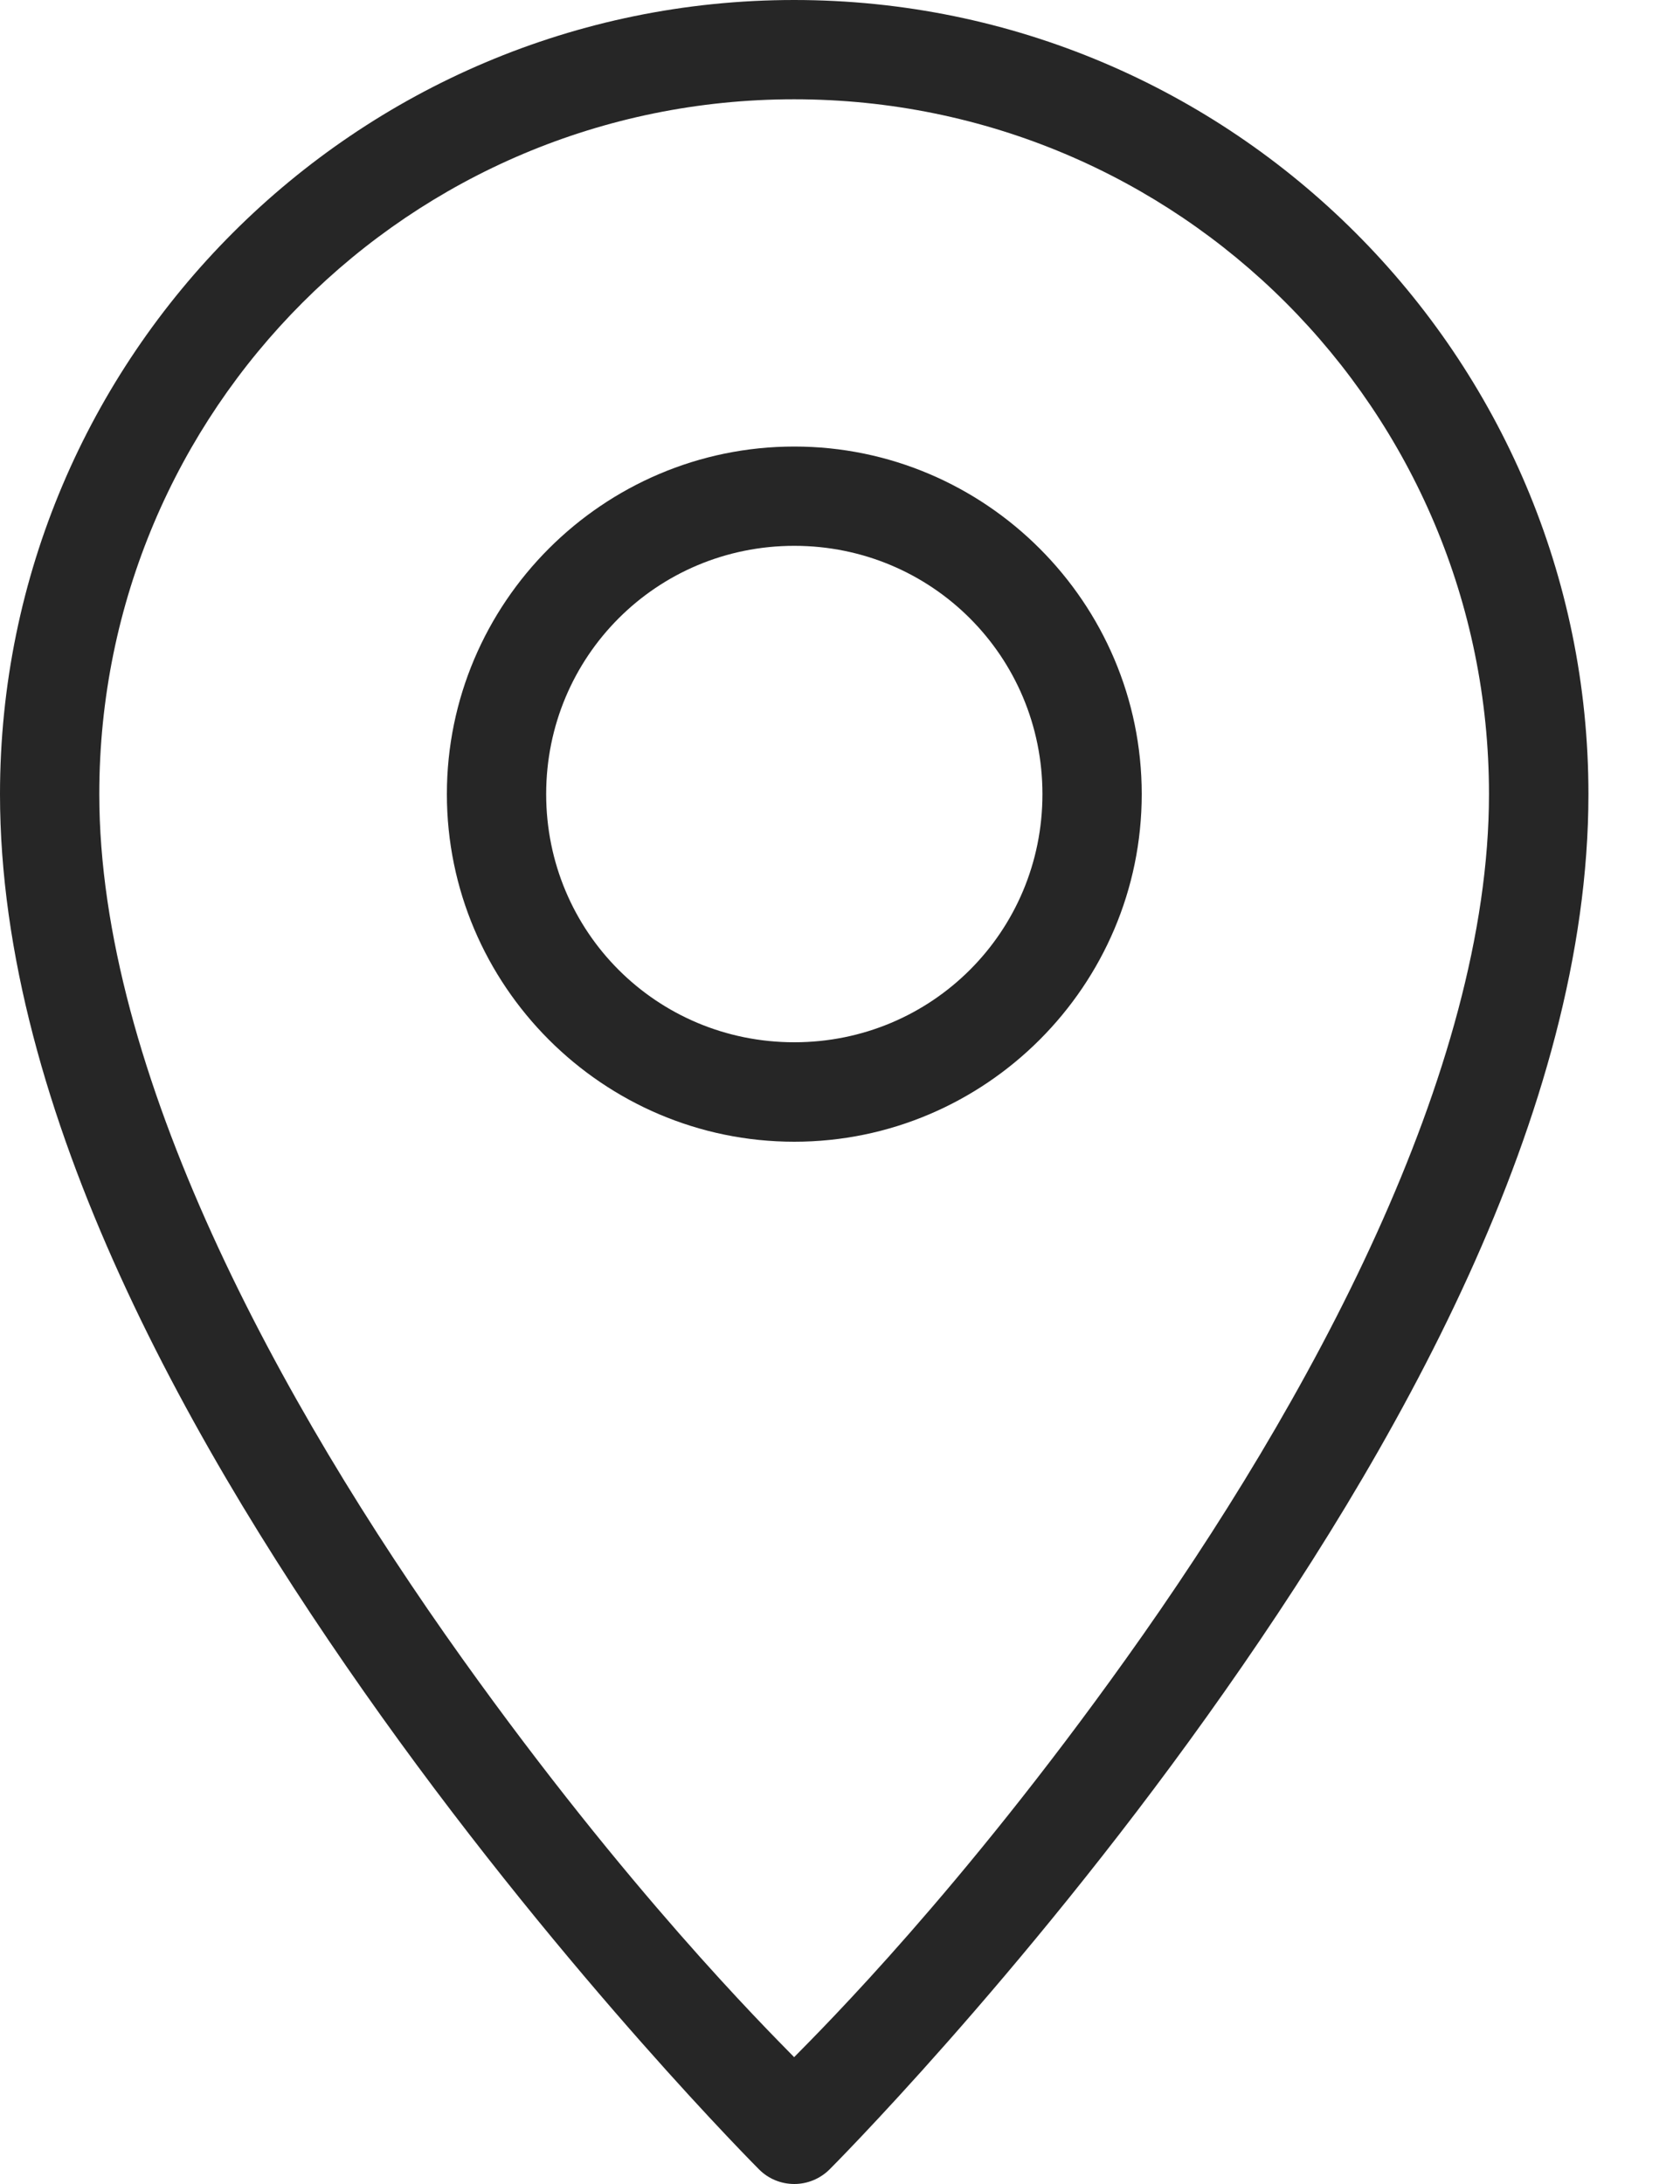
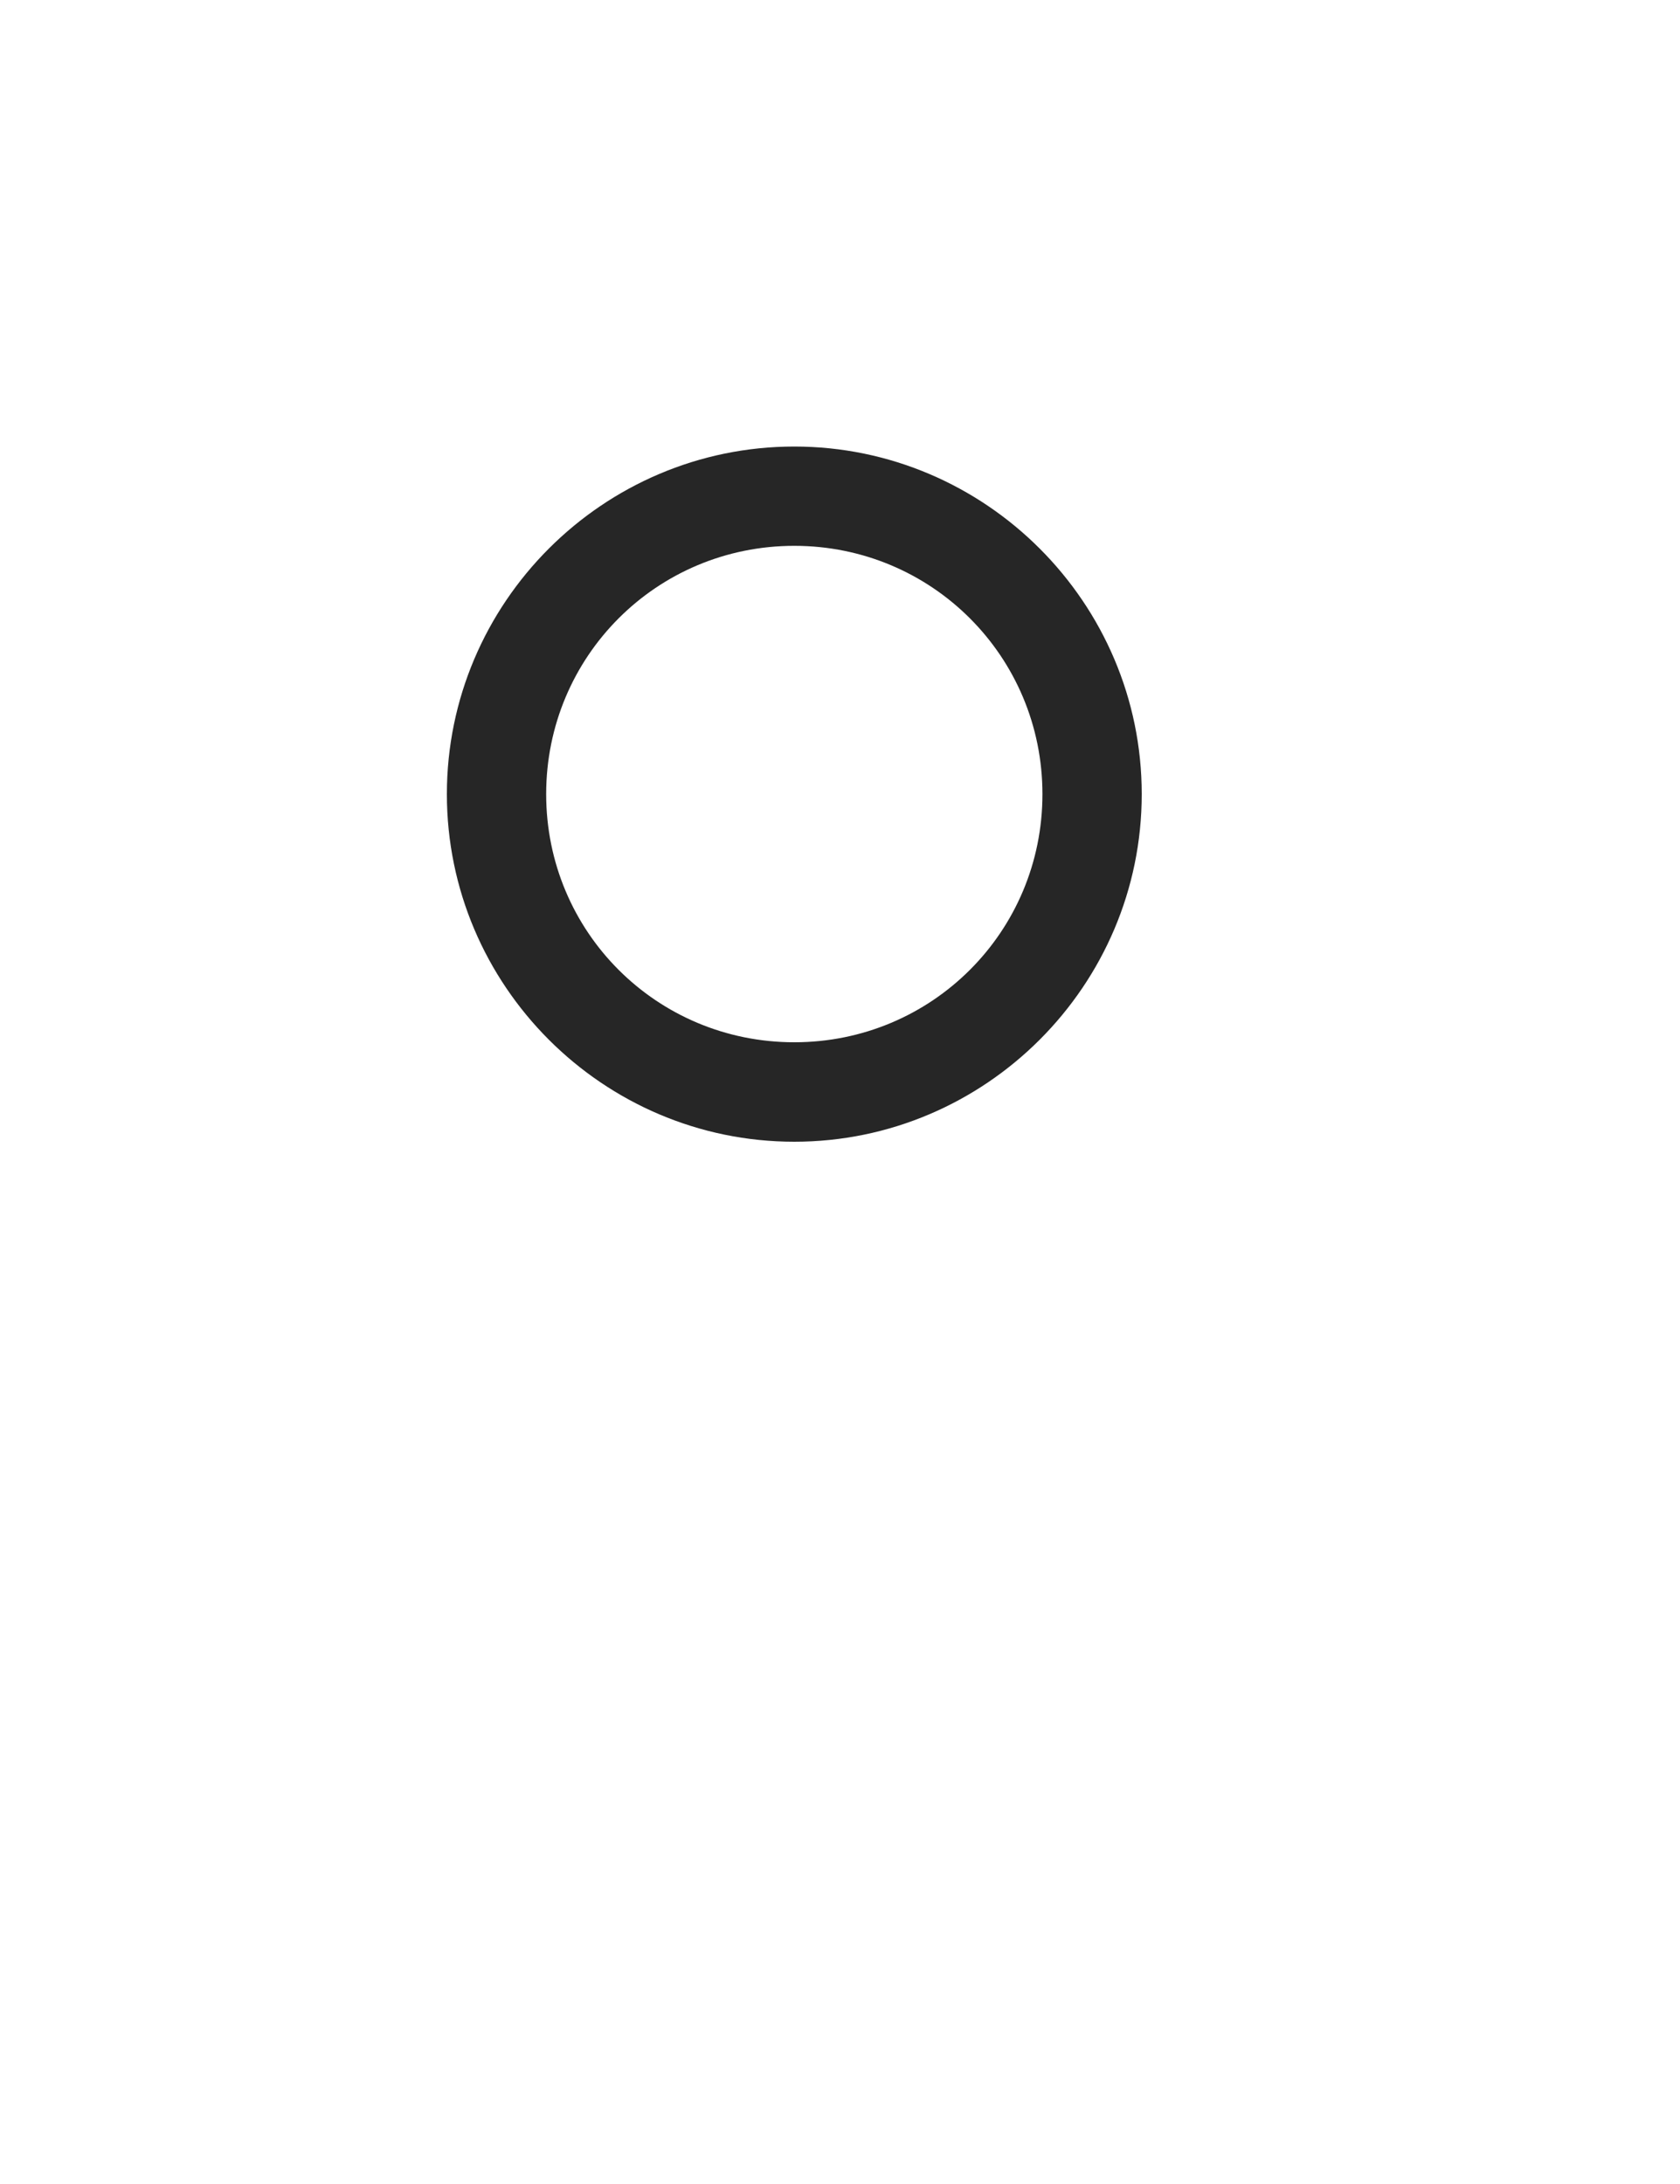
<svg xmlns="http://www.w3.org/2000/svg" width="10" height="13" viewBox="0 0 10 13" fill="none">
-   <path d="M4.727 0C2.12 0 1.67499e-07 2.12 0 4.727C-1.11666e-07 6.623 1.148 8.644 2.271 10.217C3.395 11.79 4.519 12.914 4.519 12.914C4.574 12.969 4.649 13 4.728 13C4.806 13 4.881 12.969 4.937 12.914C4.937 12.914 6.061 11.79 7.184 10.217C8.308 8.644 9.455 6.623 9.455 4.727C9.455 2.12 7.335 0 4.727 0ZM4.727 0.591C7.015 0.591 8.863 2.439 8.863 4.727C8.863 6.377 7.796 8.344 6.703 9.873C5.715 11.257 4.907 12.062 4.727 12.245C4.547 12.061 3.74 11.256 2.752 9.873C1.66 8.344 0.591 6.377 0.591 4.727C0.591 2.439 2.439 0.591 4.727 0.591V0.591Z" fill="#262626" />
  <path d="M4.728 2.658C3.589 2.658 2.66 3.588 2.66 4.727C2.66 5.866 3.589 6.796 4.728 6.796C5.866 6.796 6.796 5.866 6.796 4.727C6.796 3.588 5.866 2.658 4.728 2.658ZM4.728 3.249C5.547 3.249 6.205 3.908 6.205 4.727C6.205 5.546 5.547 6.204 4.728 6.204C3.908 6.204 3.251 5.546 3.251 4.727C3.251 3.908 3.908 3.249 4.728 3.249Z" fill="#262626" />
</svg>